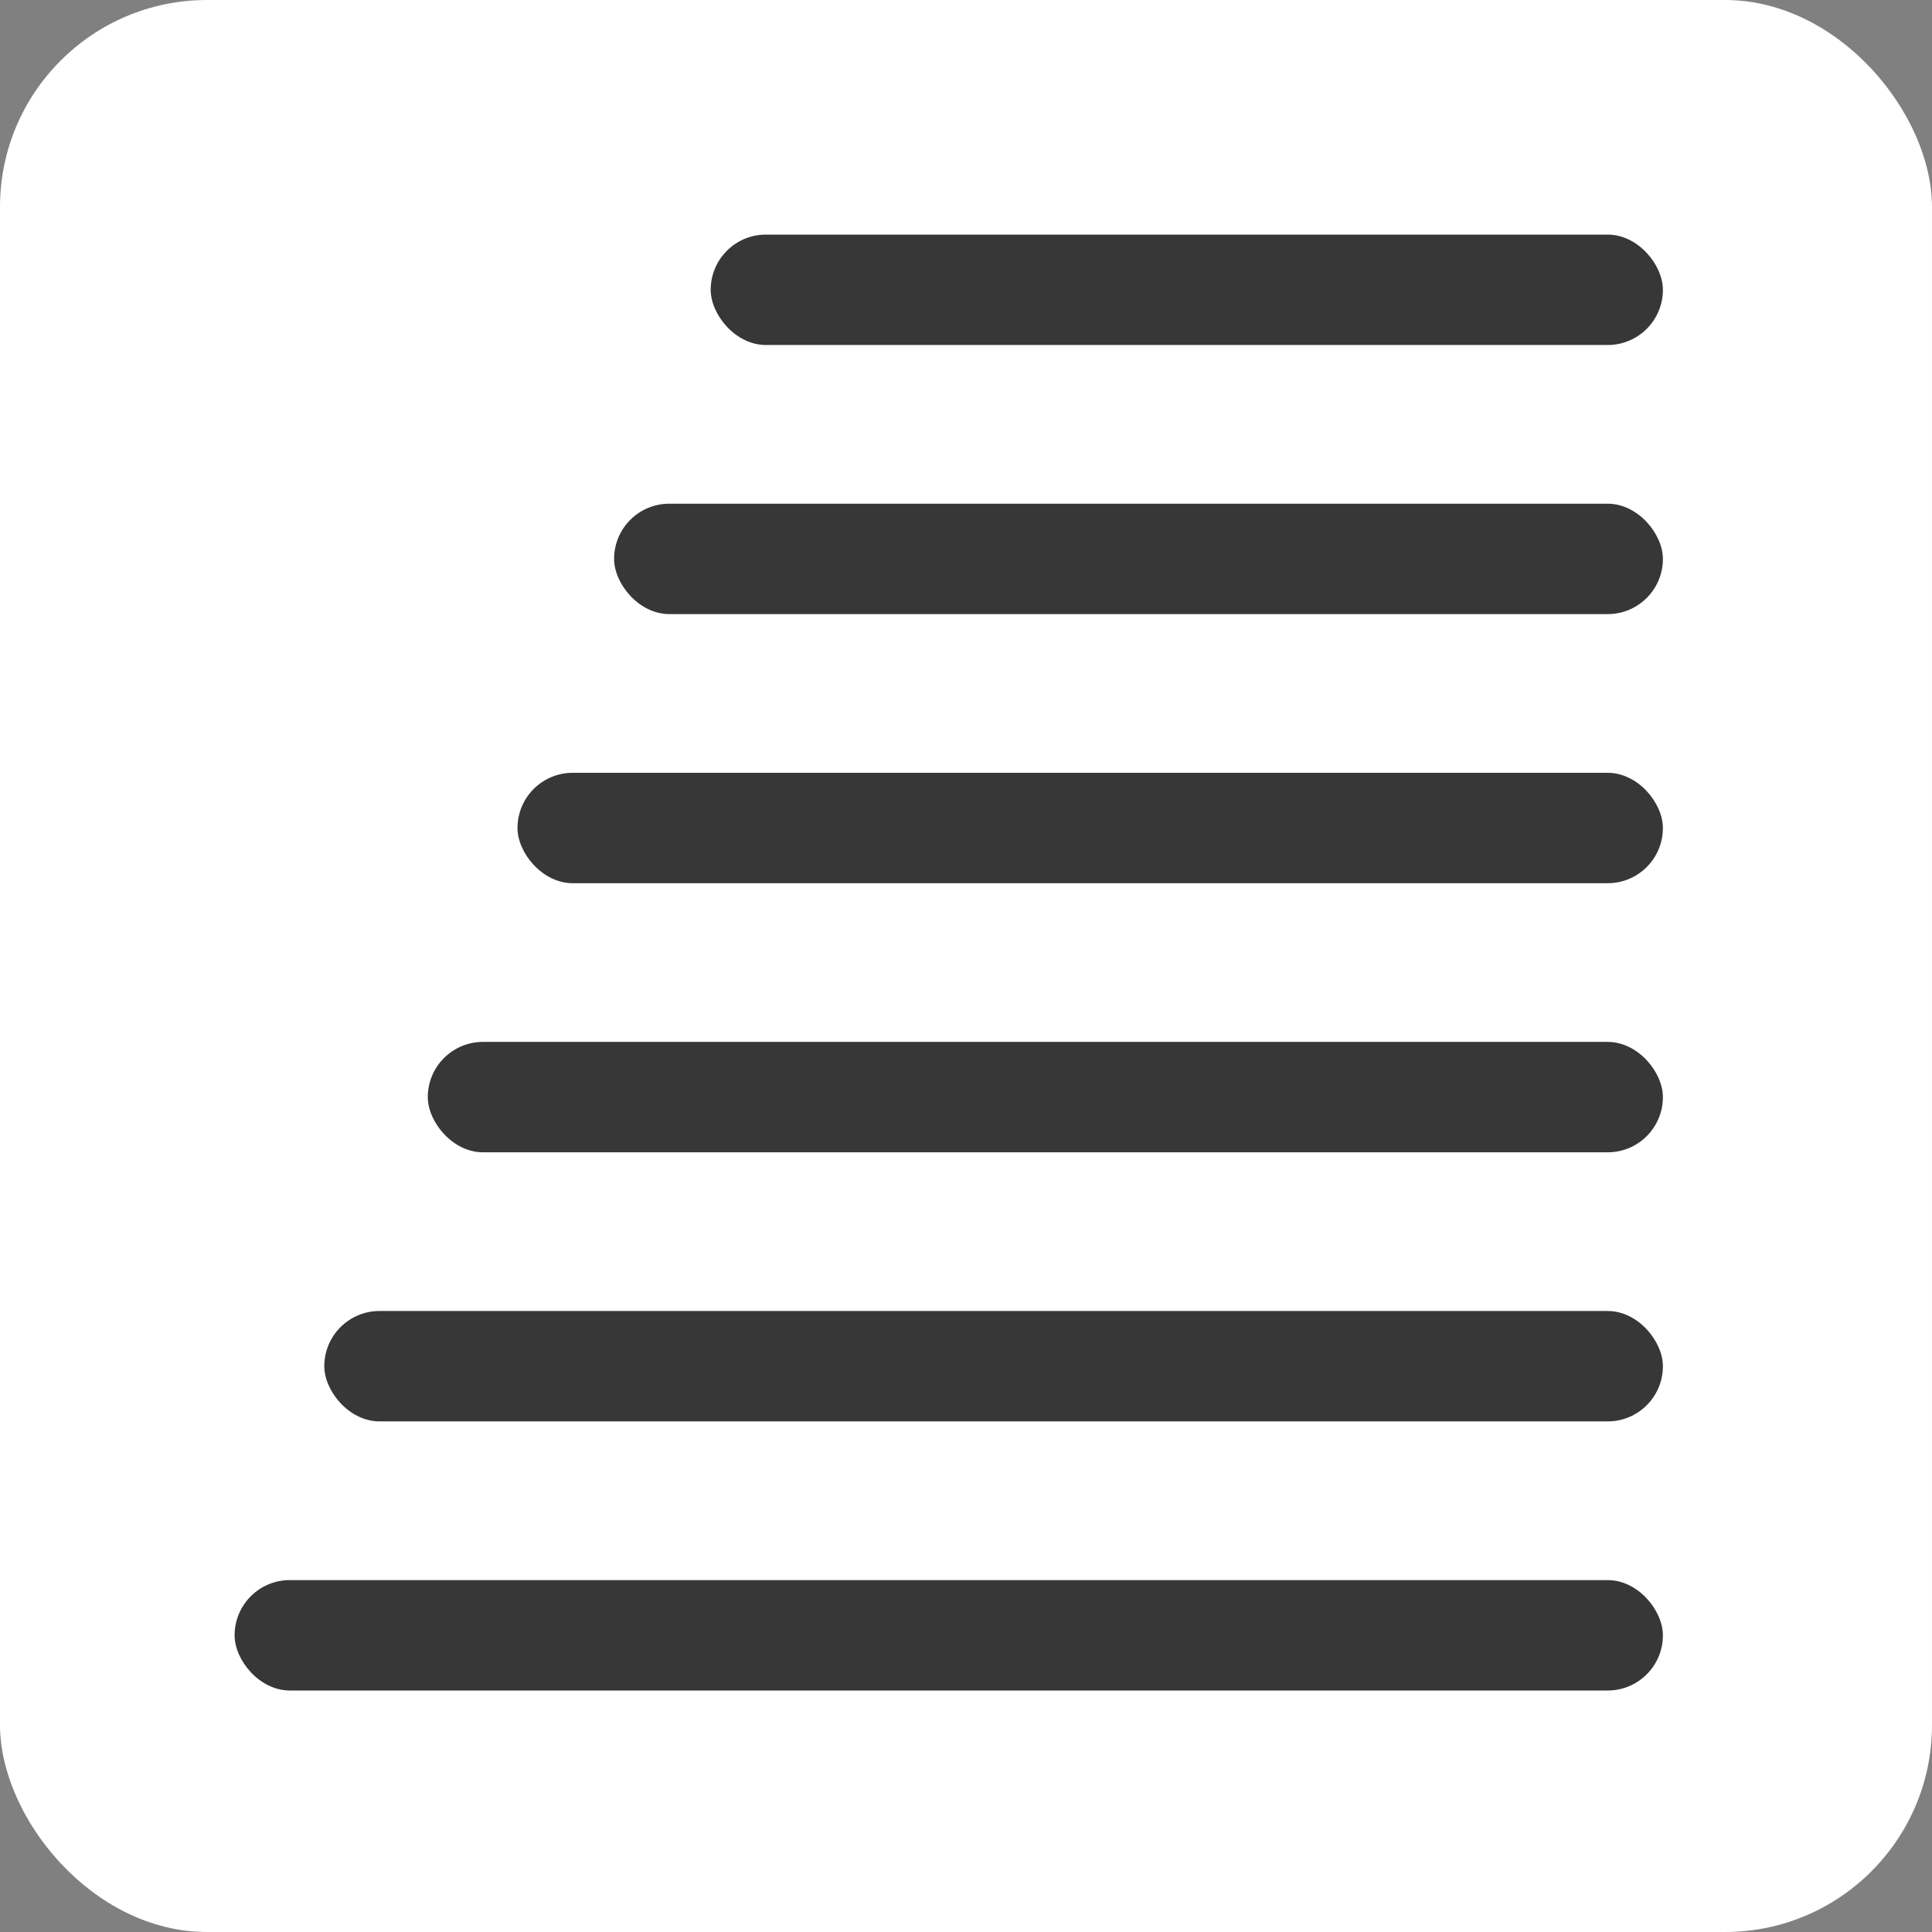
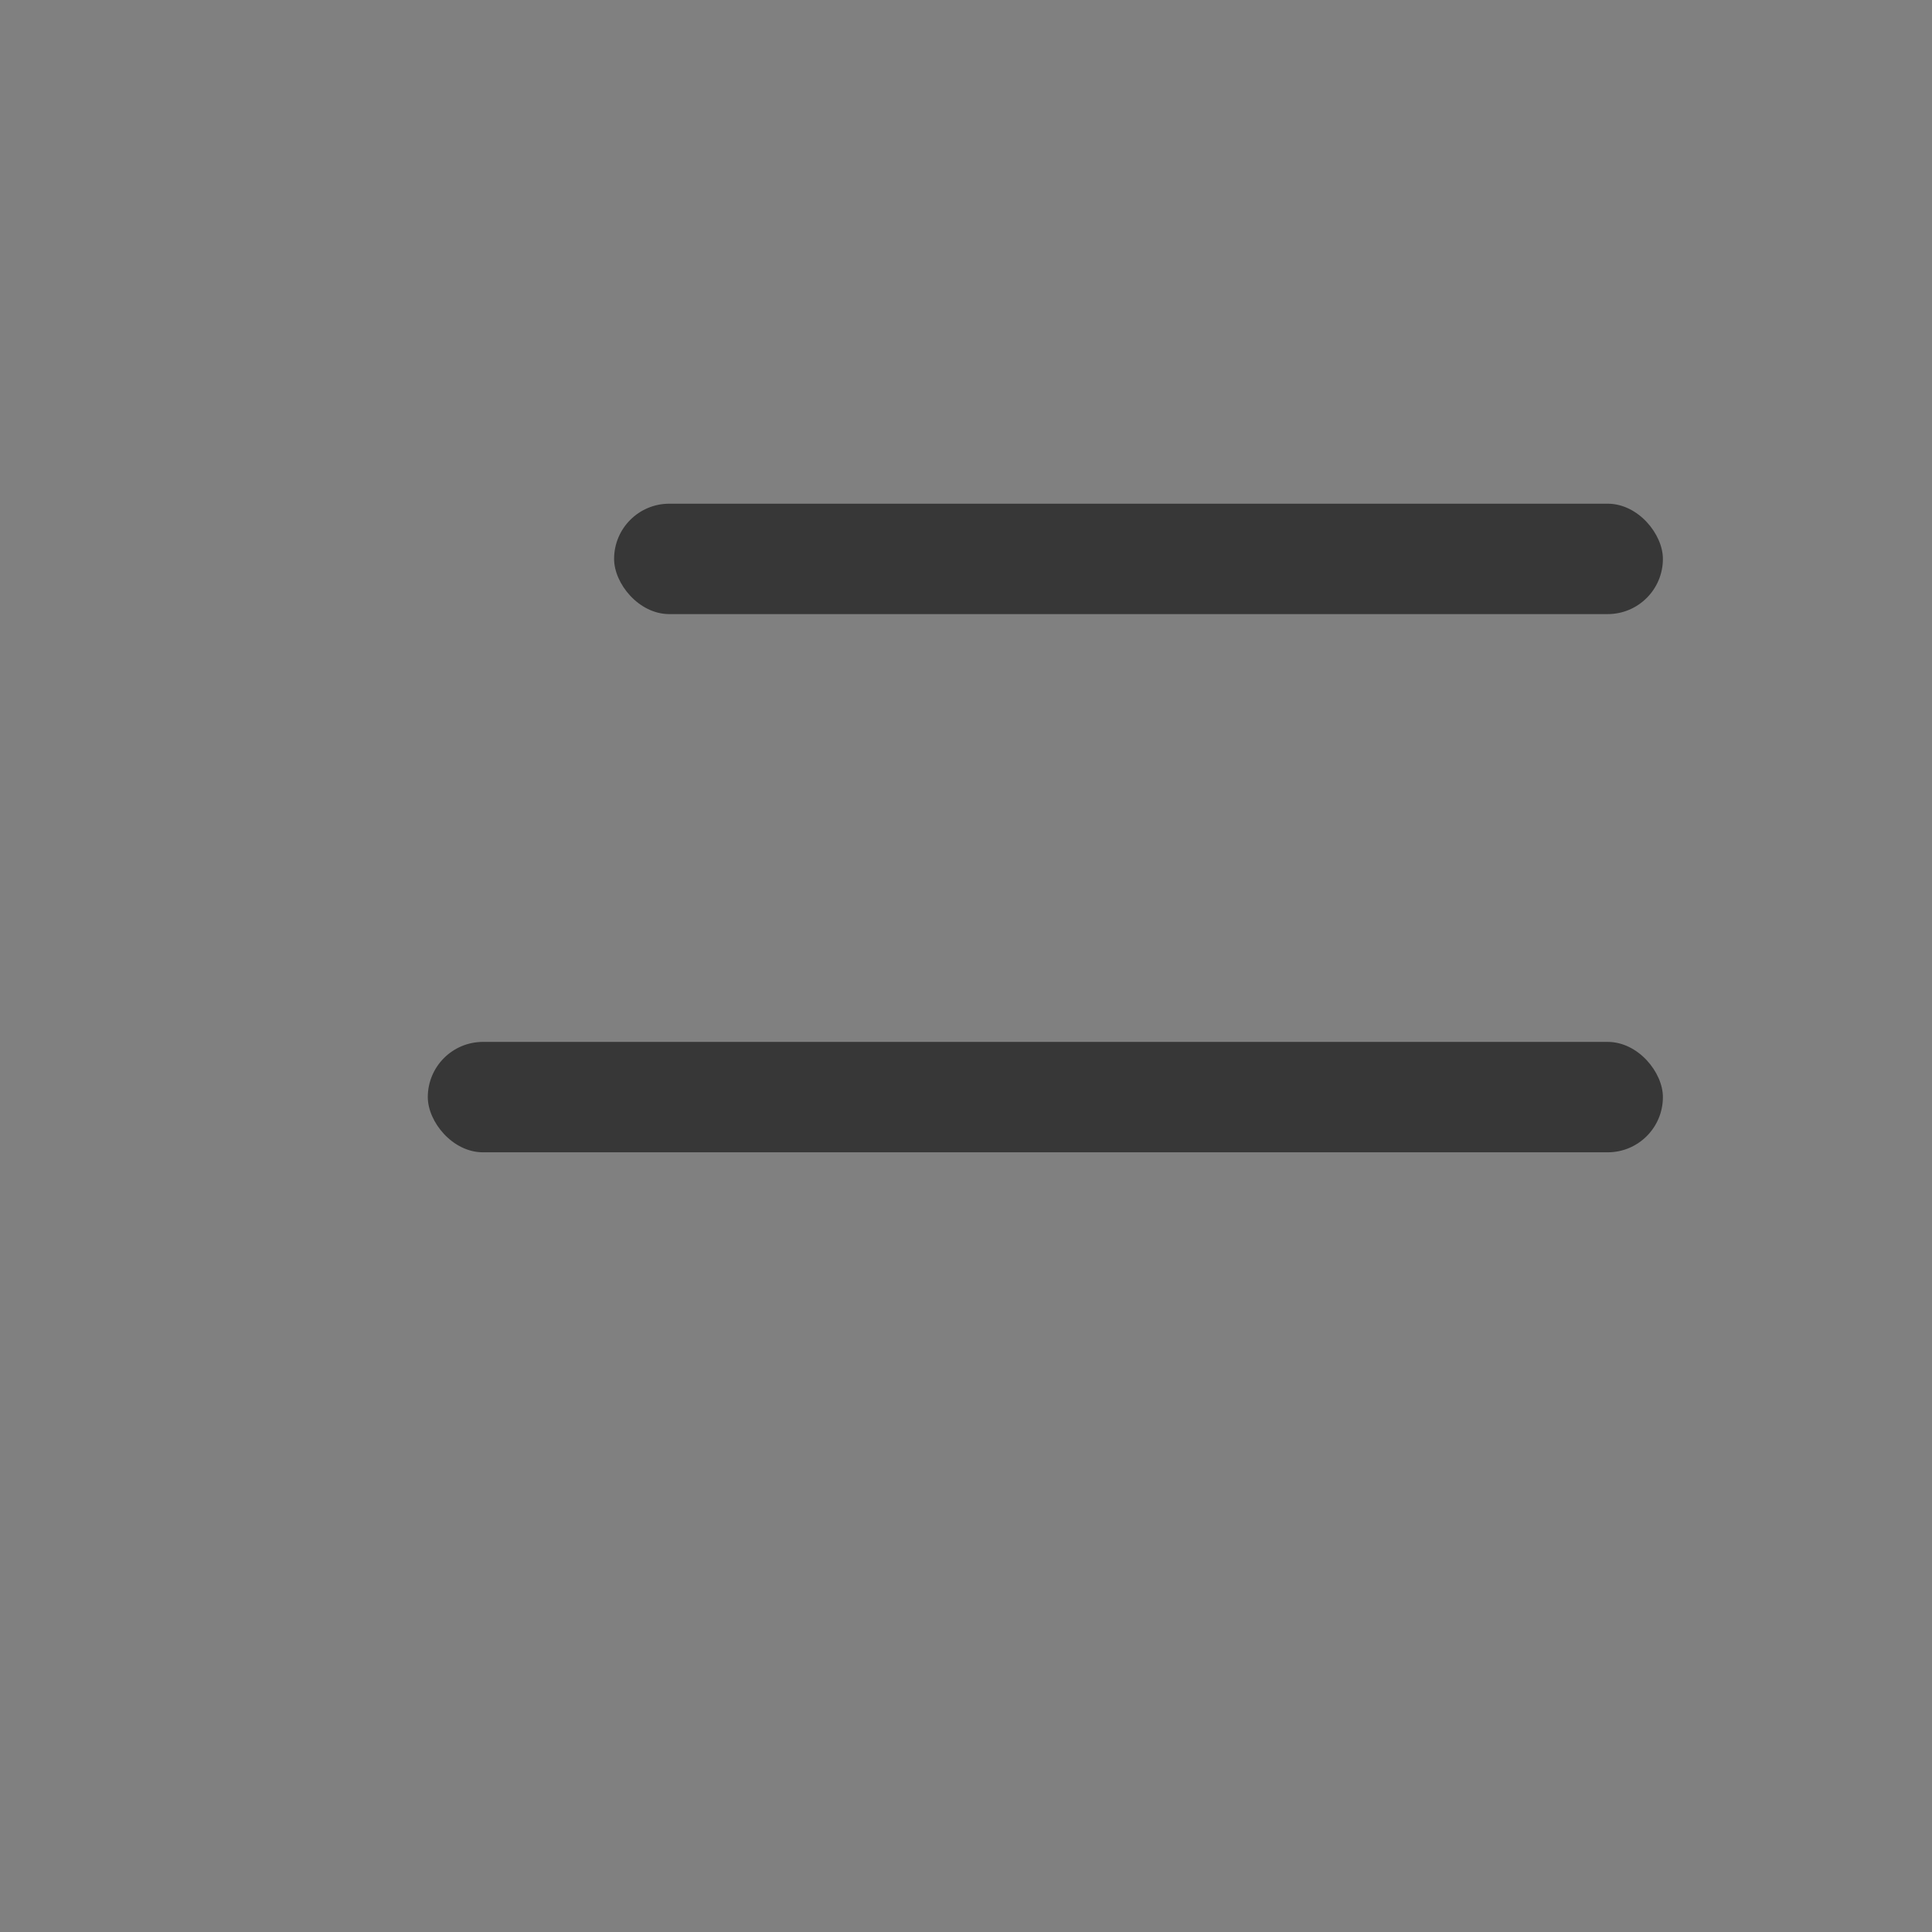
<svg xmlns="http://www.w3.org/2000/svg" width="280" height="280" viewBox="0 0 280 280" fill="none">
  <rect x="0" y="0" width="280" height="280" fill="#808080" stroke="none" />
-   <rect width="280" height="280" rx="30" fill="white" />
-   <rect x="103" y="34" width="138" height="16" rx="8" fill="#373737" />
  <rect x="89" y="73" width="152" height="16" rx="8" fill="#373737" />
-   <rect x="75" y="112" width="166" height="16" rx="8" fill="#373737" />
  <rect x="62" y="151" width="179" height="16" rx="8" fill="#373737" />
-   <rect x="47" y="190" width="194" height="16" rx="8" fill="#373737" />
-   <rect x="34" y="229" width="207" height="16" rx="8" fill="#373737" />
</svg>